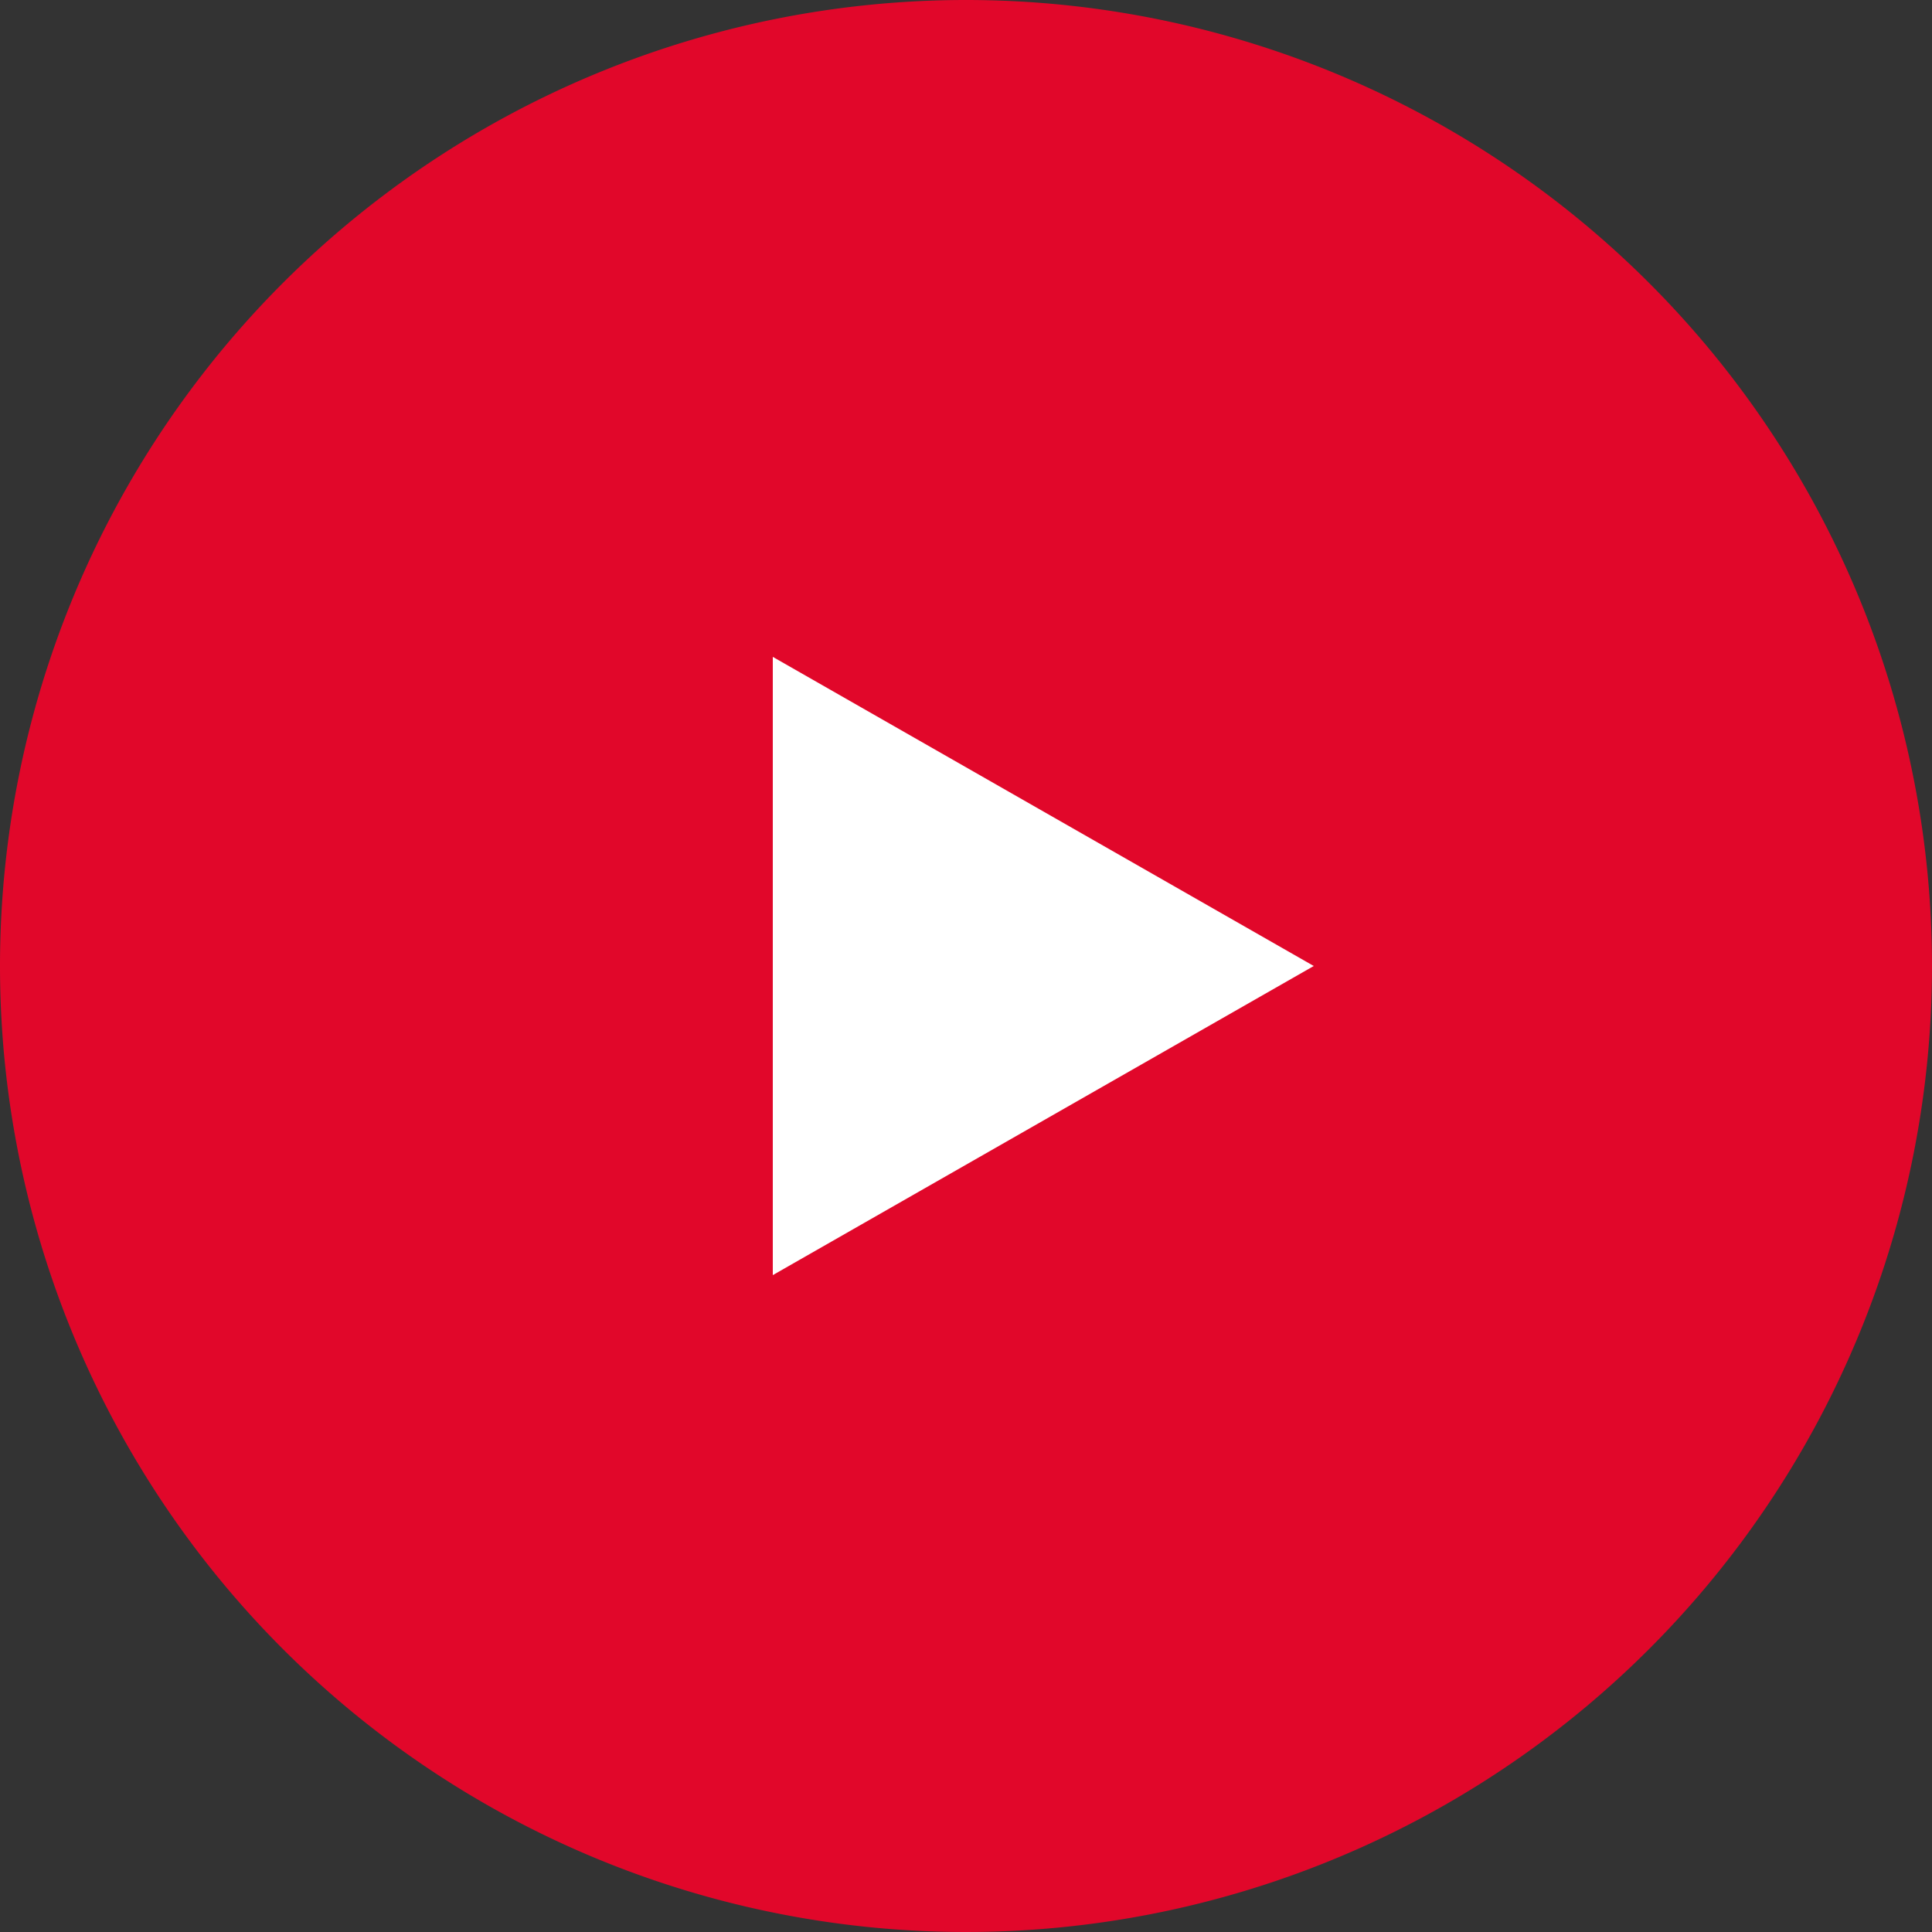
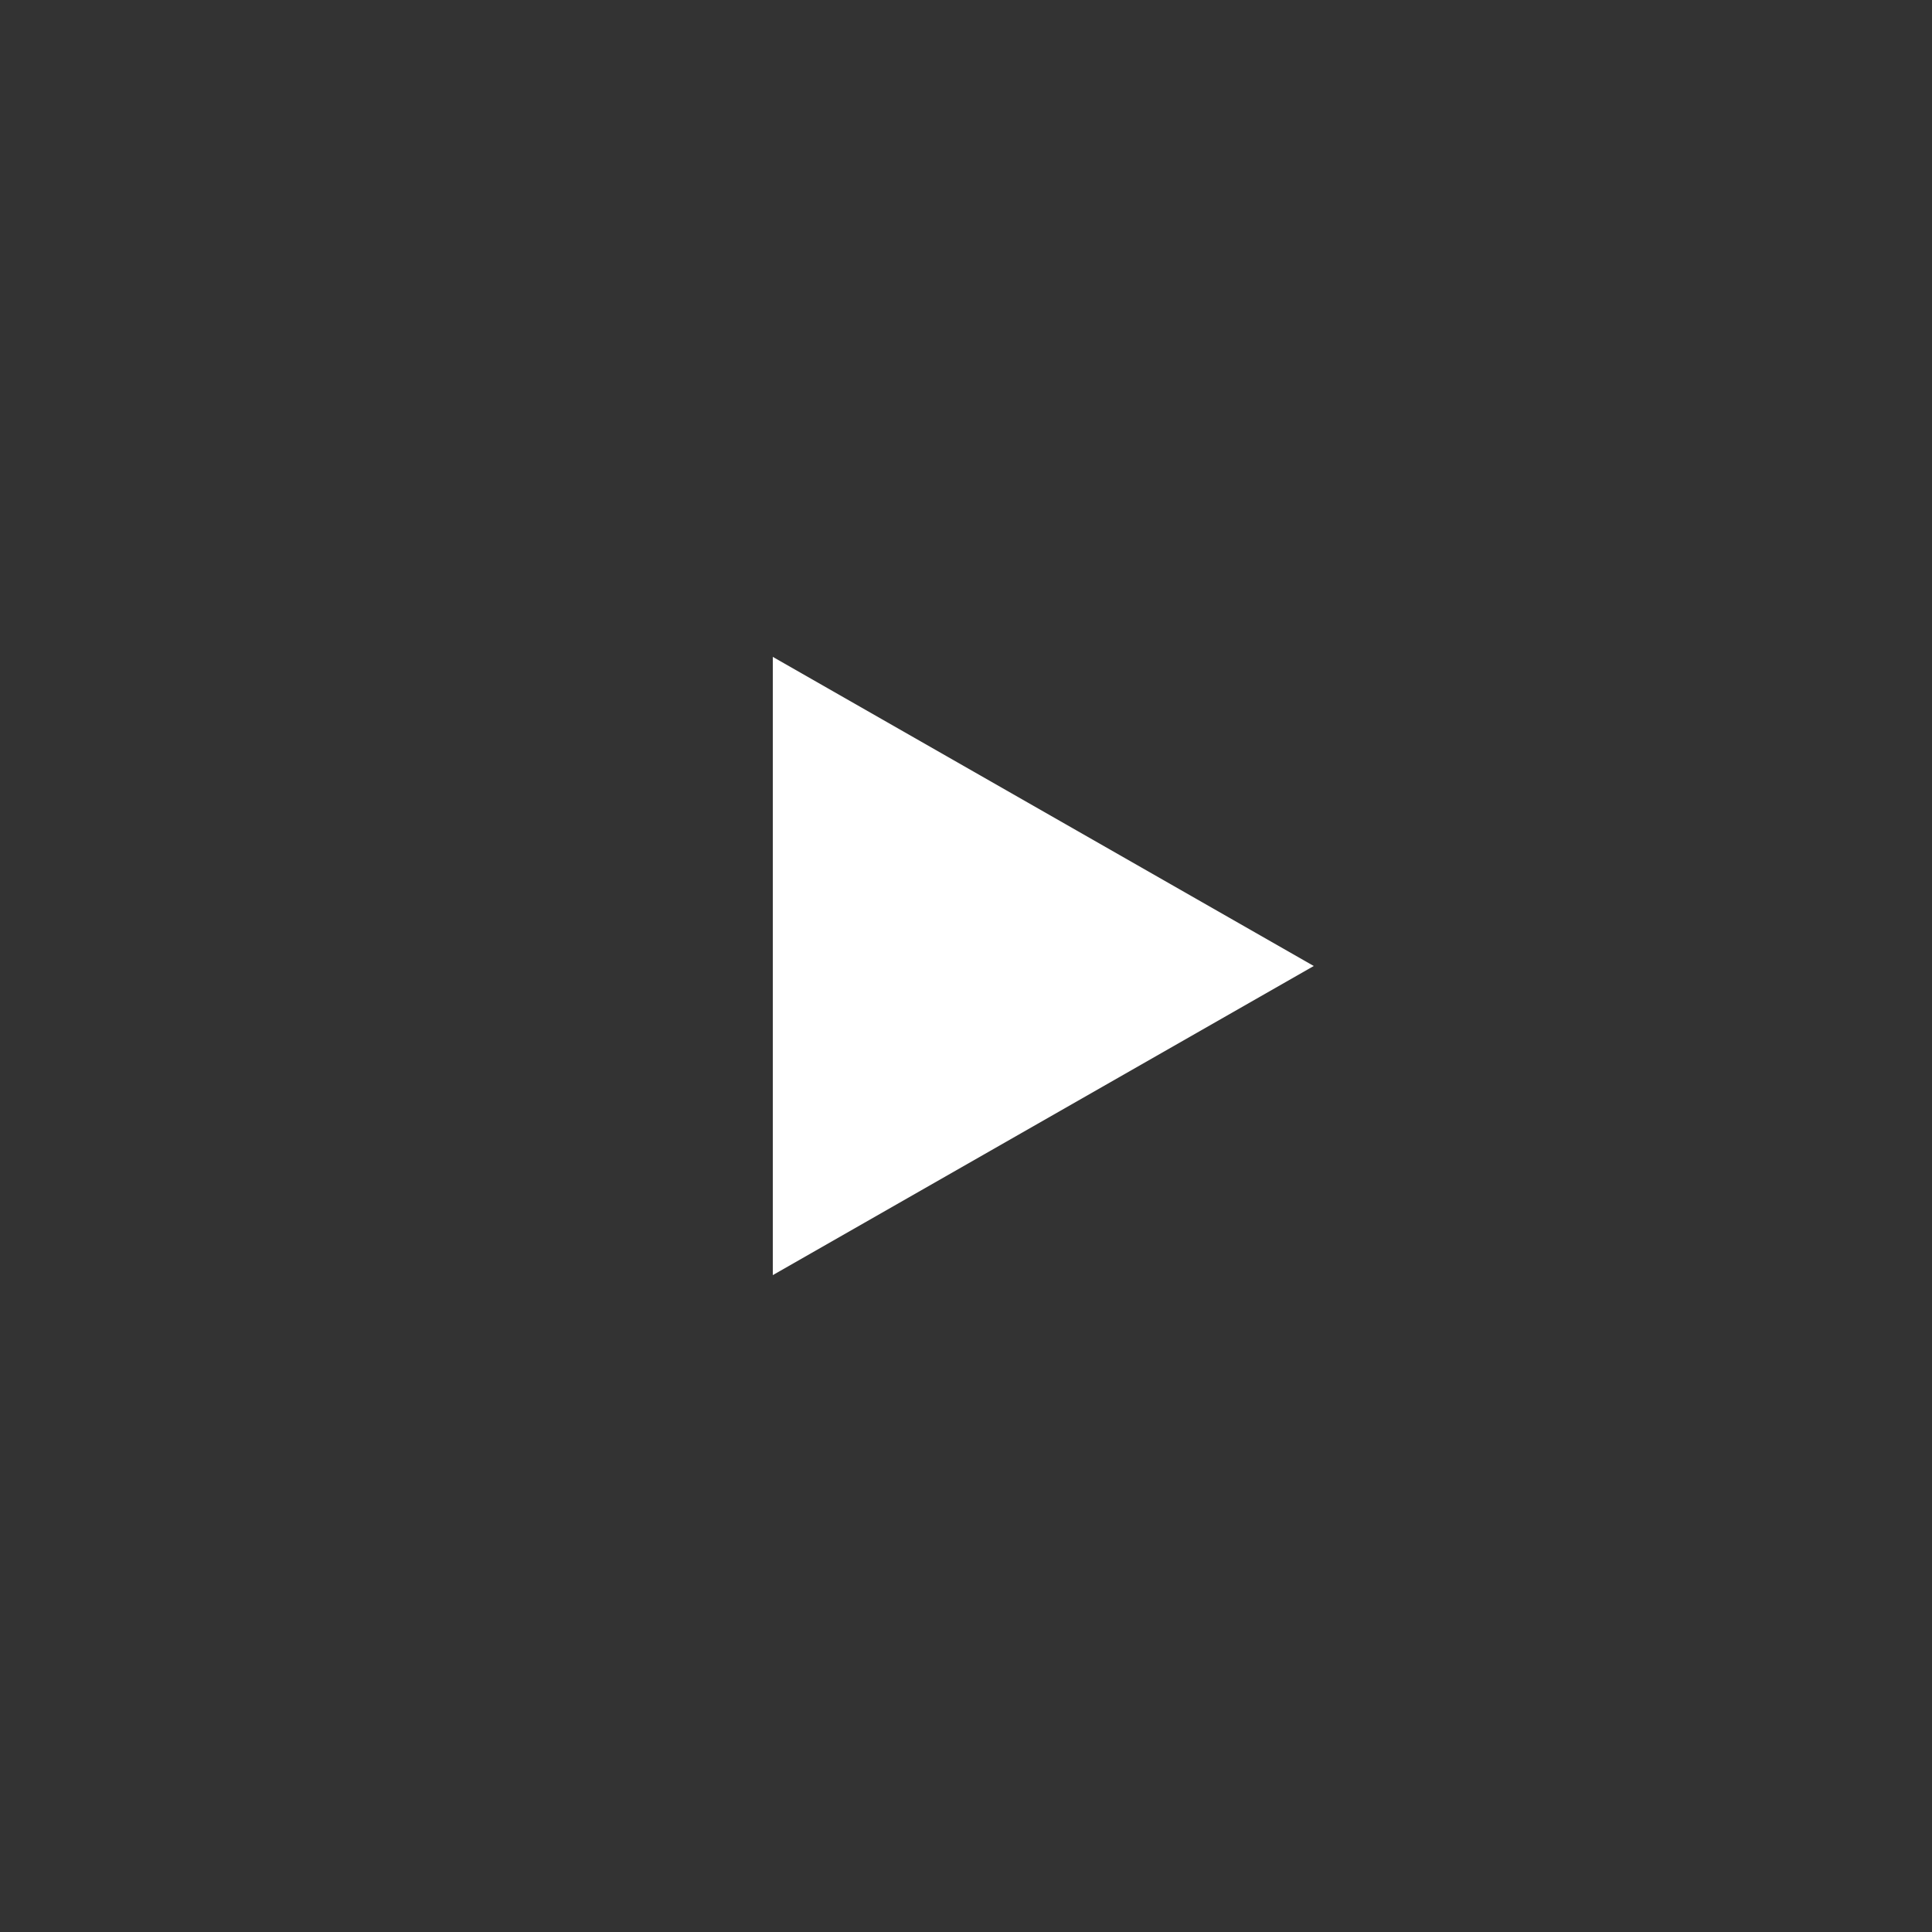
<svg xmlns="http://www.w3.org/2000/svg" id="Component_94_1" data-name="Component 94 – 1" width="50" height="50" viewBox="0 0 50 50">
  <rect x="0" y="0" width="50" height="50" fill="#333333" stroke="none" />
-   <path id="Path_377" data-name="Path 377" d="M25,0A25,25,0,1,1,0,25,25,25,0,0,1,25,0Z" fill="#e1072a" />
  <path id="Polygon_2" data-name="Polygon 2" d="M8,0l8,14H0Z" transform="translate(34 17) rotate(90)" fill="#fff" />
</svg>